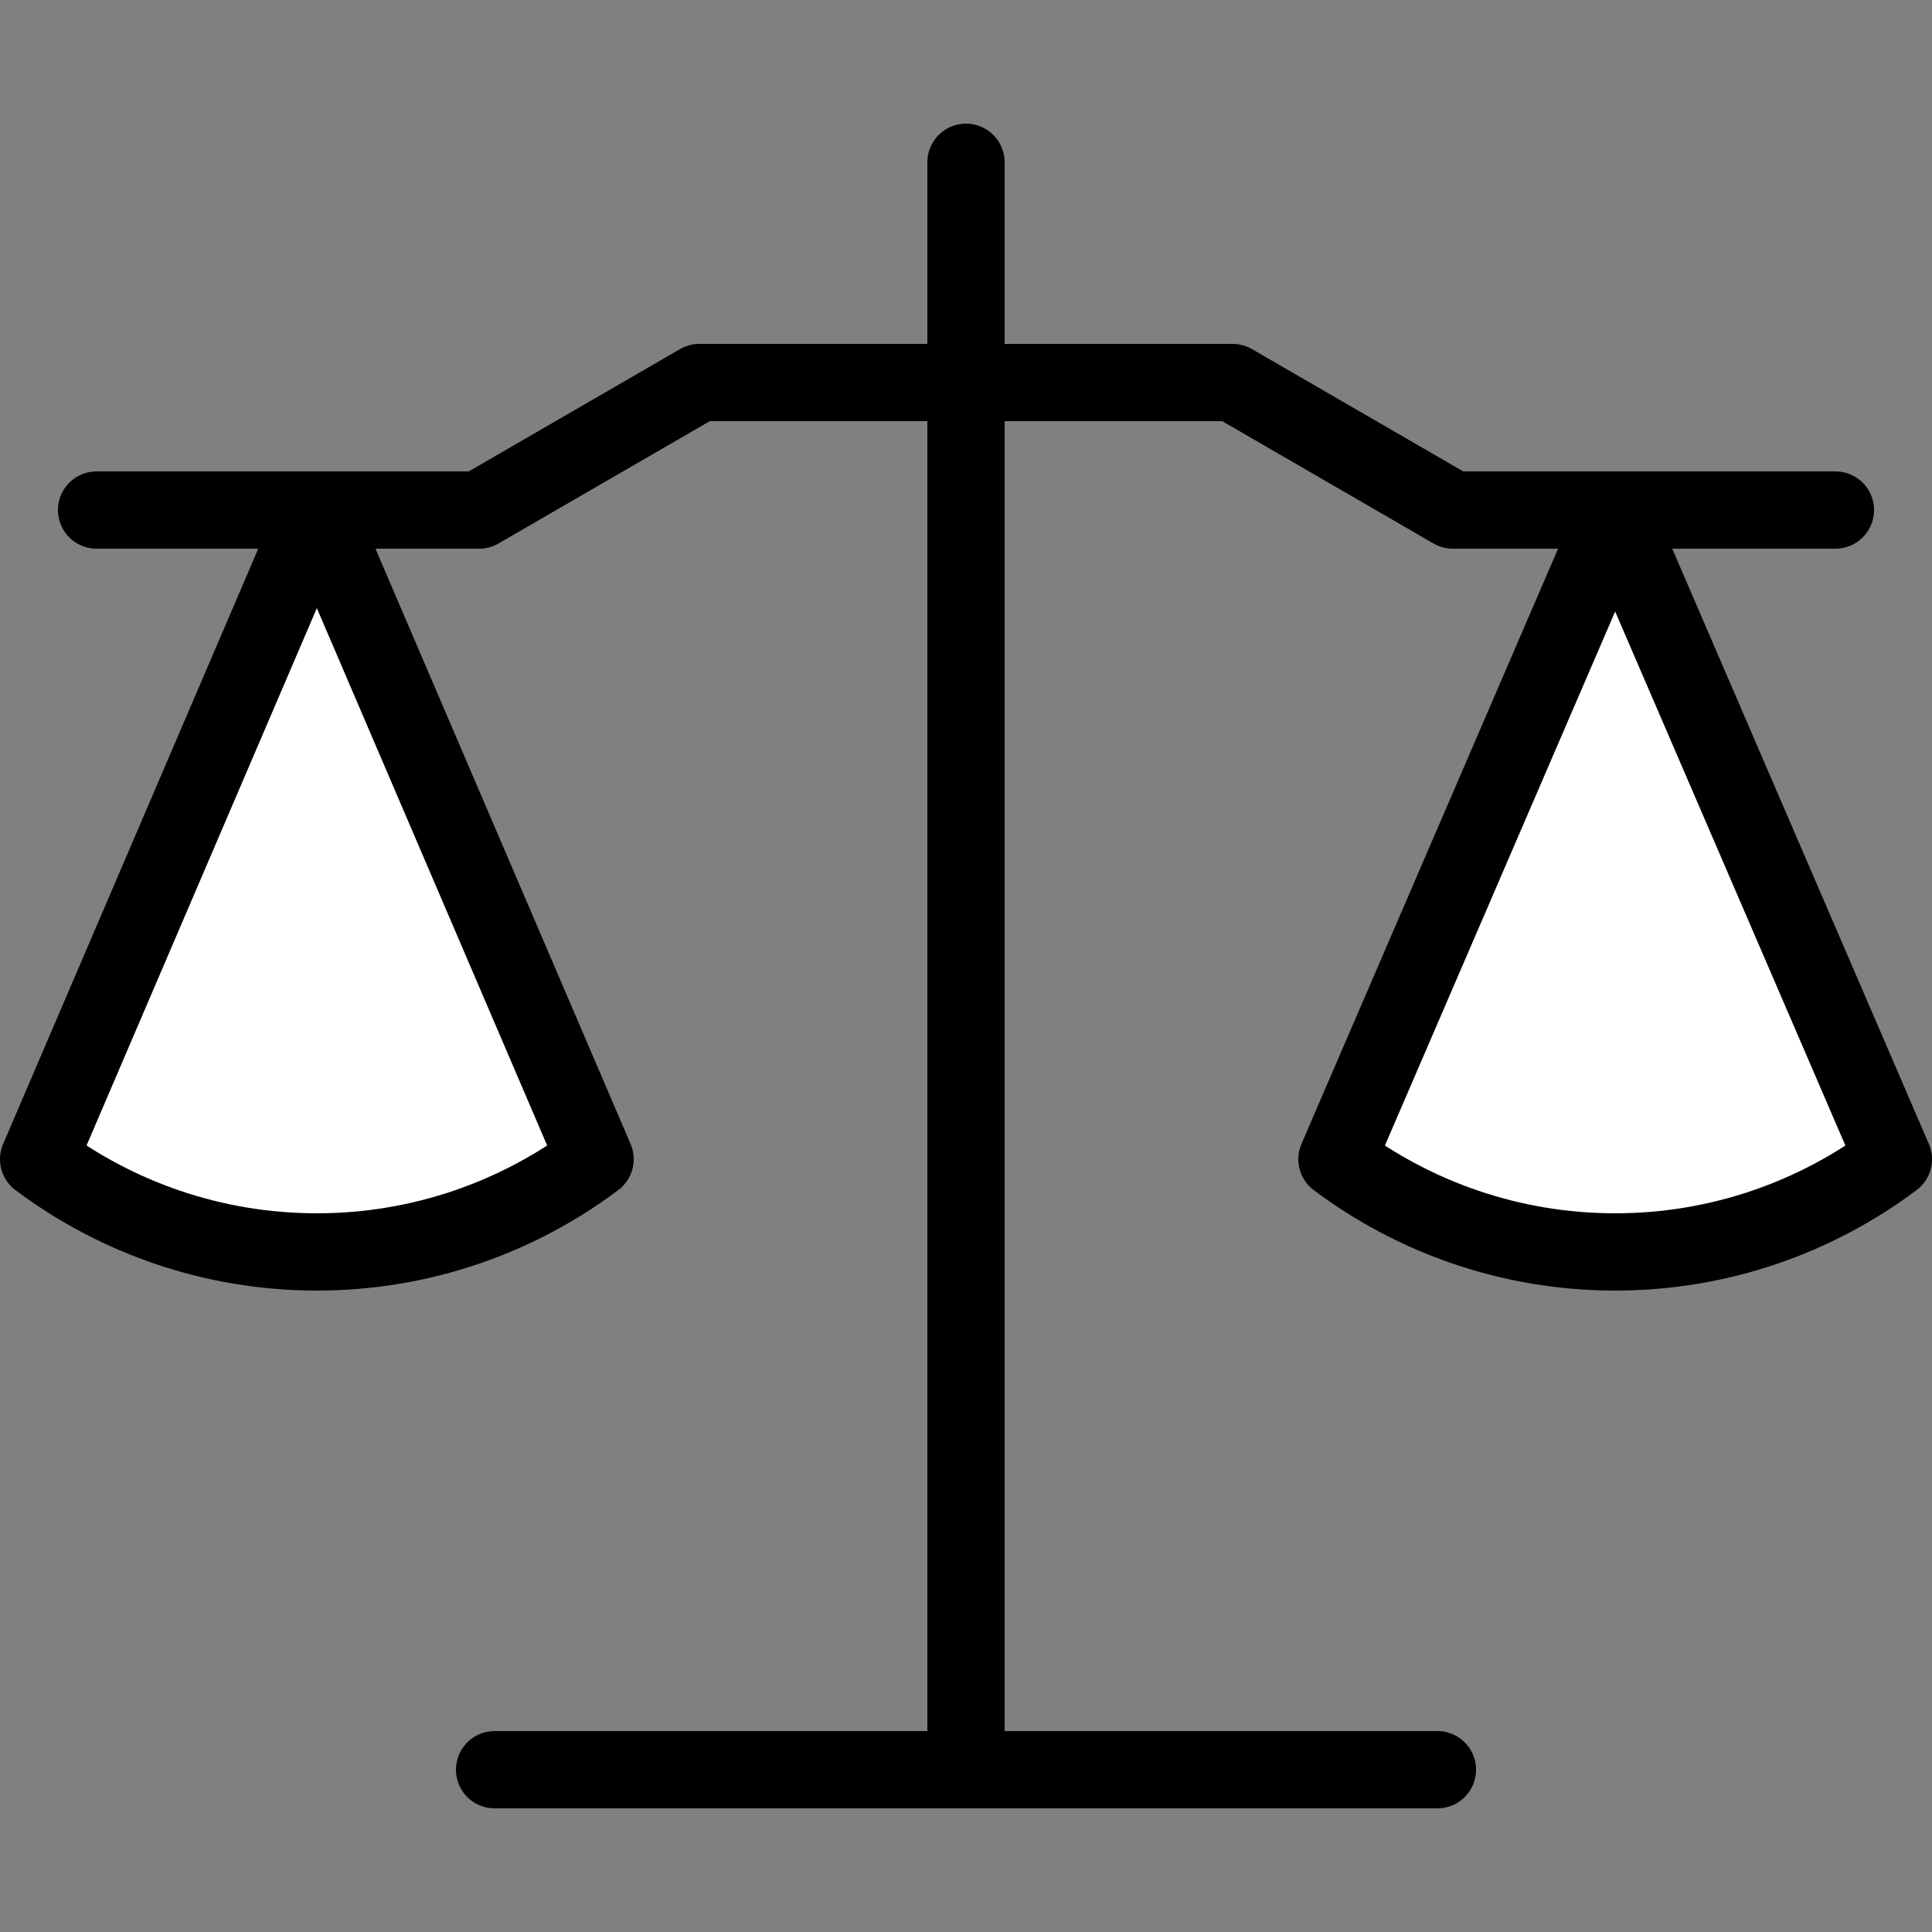
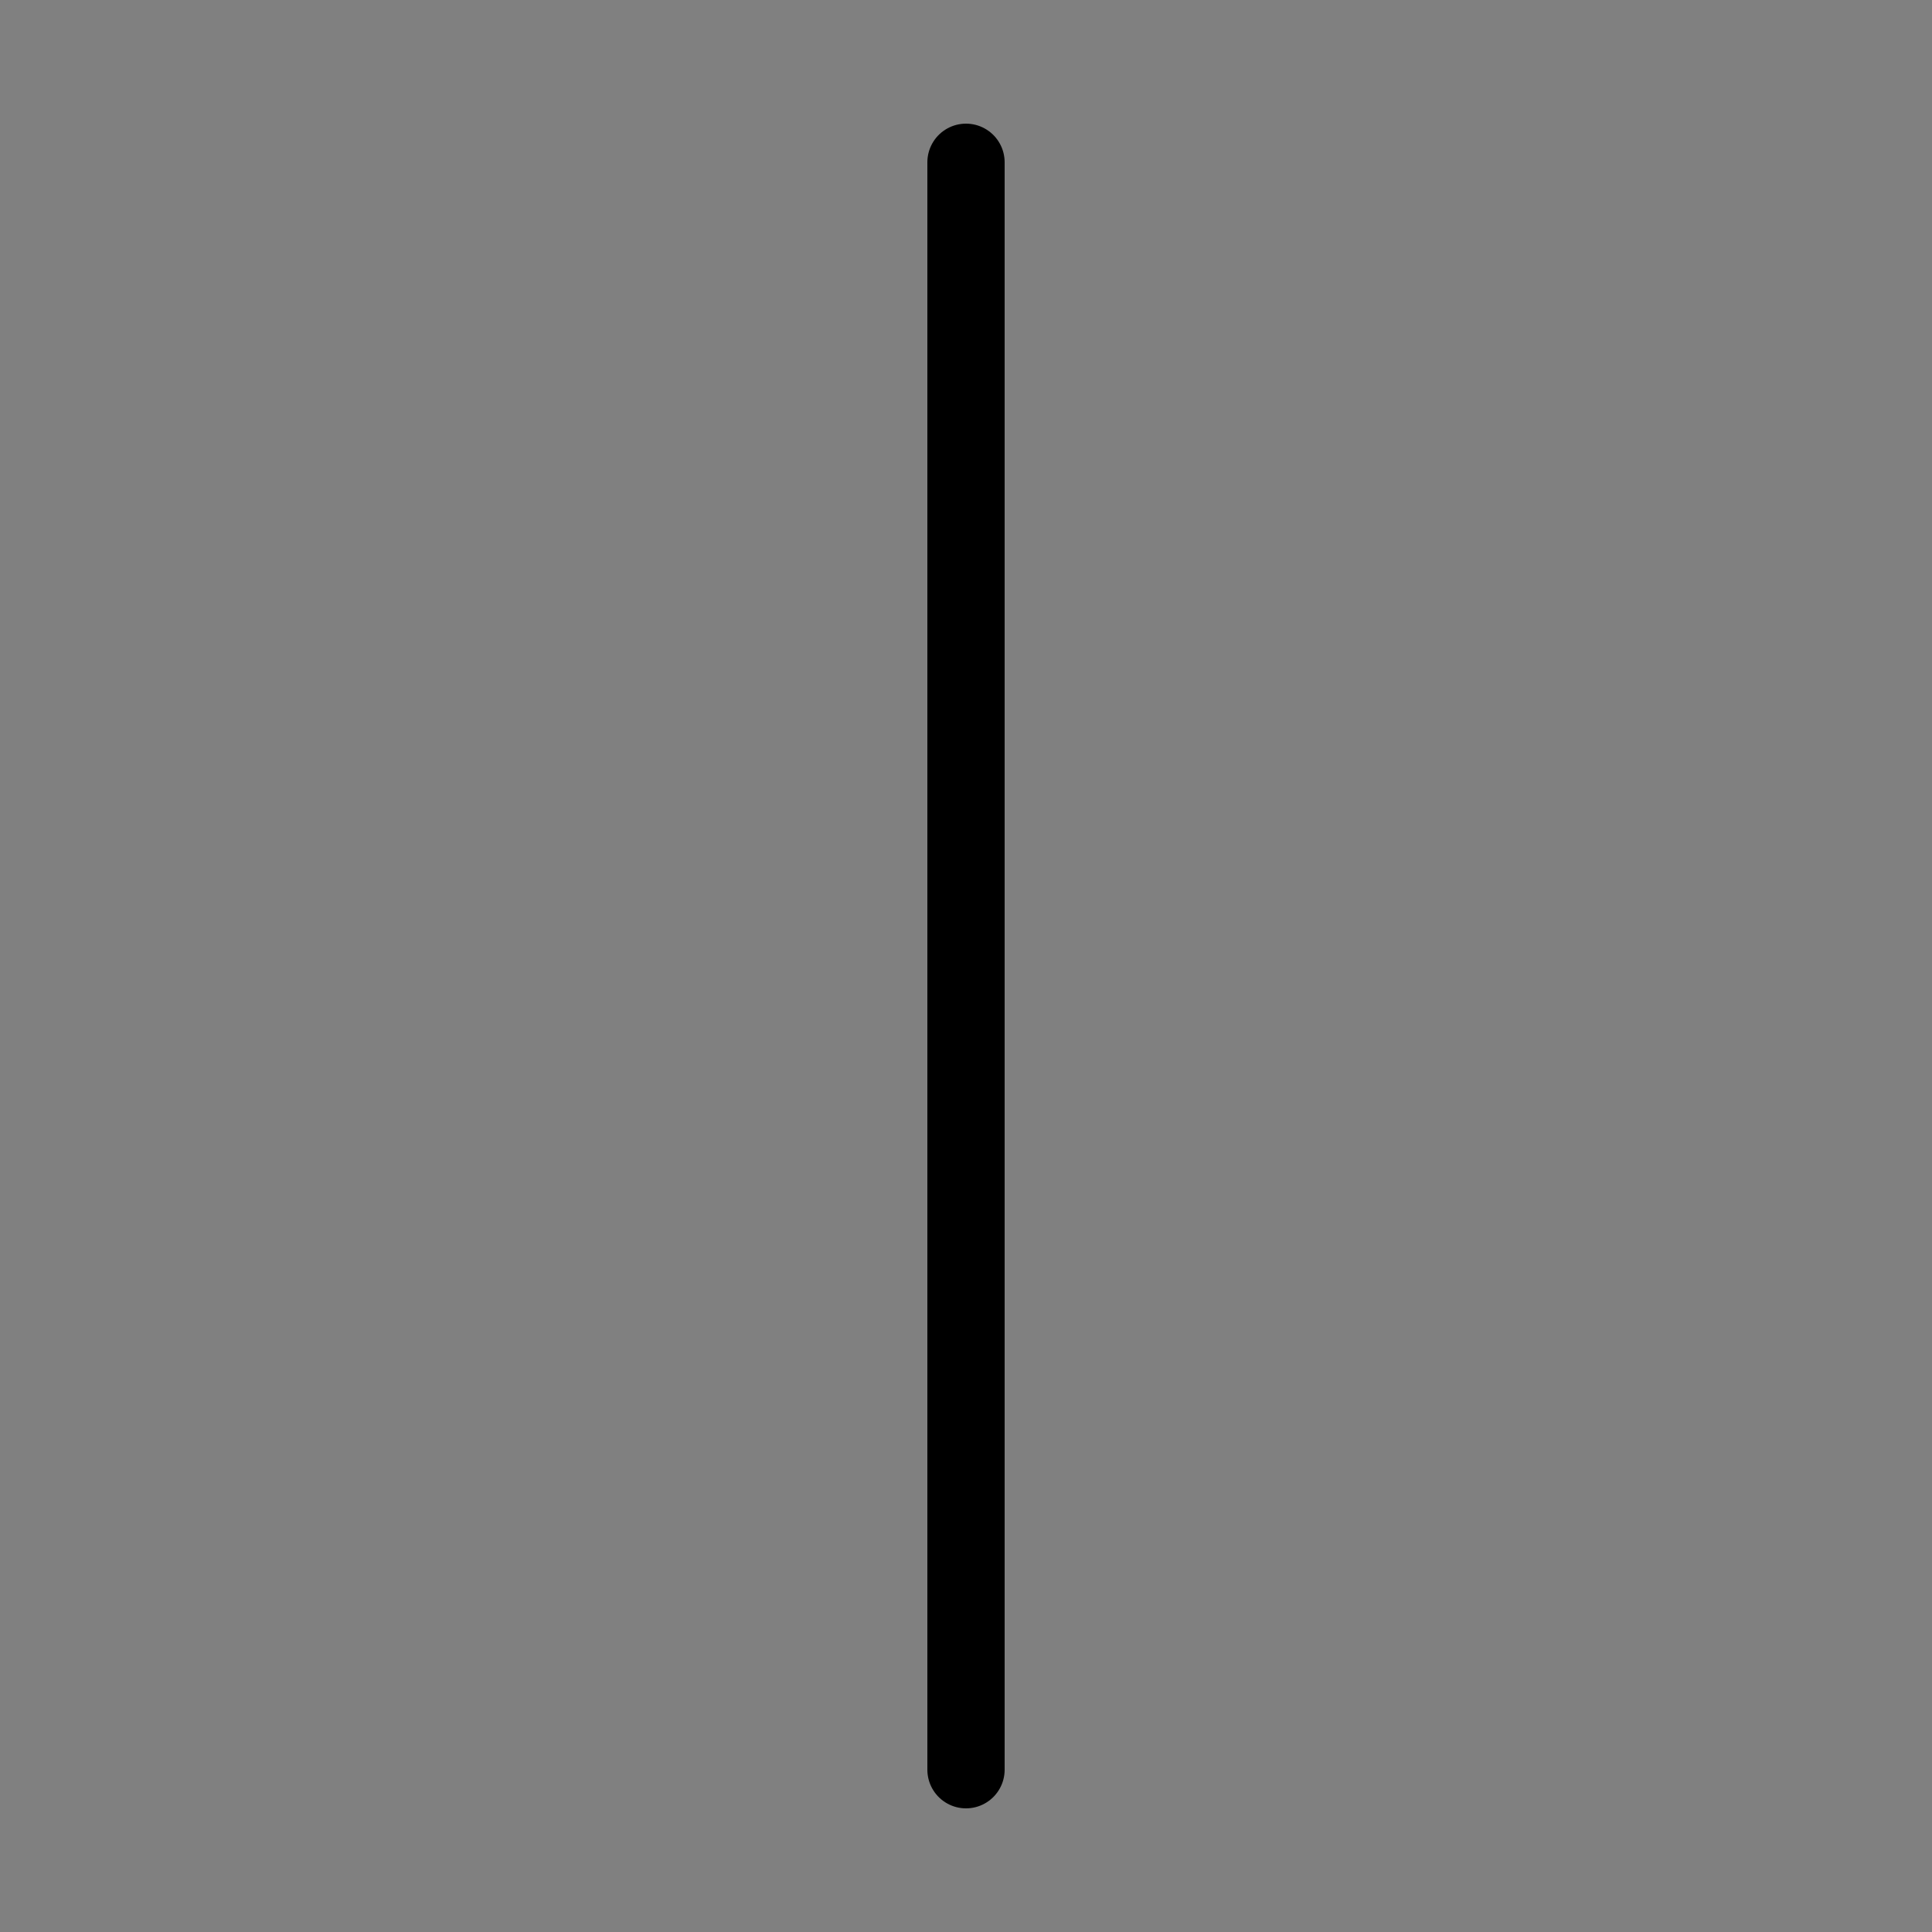
<svg xmlns="http://www.w3.org/2000/svg" version="1.1" id="Capa_1" x="0px" y="0px" viewBox="0 0 50 50" style="enable-background:new 0 0 50 50;" xml:space="preserve">
  <rect x="0" y="0" width="50" height="50" fill="#808080" stroke="none" />
  <style type="text/css">
	.st0{fill:#FFFFFF;}
	.st1{fill:none;stroke:#000000;stroke-width:3;stroke-linecap:round;stroke-linejoin:round;stroke-miterlimit:2.286;}
	
		.st2{fill-rule:evenodd;clip-rule:evenodd;fill:none;stroke:#000000;stroke-width:3;stroke-linecap:round;stroke-linejoin:round;stroke-miterlimit:2.286;}
	.st3{fill:none;stroke:#FFFFFF;stroke-width:3;stroke-linecap:round;stroke-linejoin:round;stroke-miterlimit:2.286;}
	
		.st4{fill-rule:evenodd;clip-rule:evenodd;fill:none;stroke:#FFFFFF;stroke-width:3;stroke-linecap:round;stroke-linejoin:round;stroke-miterlimit:2.286;}
	.st5{fill-rule:evenodd;clip-rule:evenodd;fill:#FFFFFF;}
	.st6{fill-rule:evenodd;clip-rule:evenodd;}
	.st7{fill:none;stroke:#000000;stroke-width:2;stroke-linecap:round;stroke-linejoin:round;stroke-miterlimit:2.286;}
	.st8{fill:#FFFFFF;stroke:#000000;stroke-width:2;stroke-linecap:round;stroke-linejoin:round;stroke-miterlimit:2.286;}
	.st9{fill:#FFFFFF;stroke:#000000;stroke-width:2;stroke-linecap:round;stroke-linejoin:round;stroke-miterlimit:10;}
	.st10{fill:none;stroke:#9AB84A;stroke-width:1.5;stroke-linecap:round;stroke-linejoin:round;stroke-miterlimit:10;}
</style>
  <g>
    <line class="st7" x1="25" y1="4.2" x2="25" y2="45.8" />
-     <line class="st7" x1="12.8" y1="45.8" x2="37.2" y2="45.8" />
-     <polyline class="st7" points="47.5,13.2 37.6,13.2 31.9,9.9 25,9.9 18.1,9.9 12.4,13.2 2.5,13.2  " />
    <g>
-       <path class="st8" d="M1,30c2,1.5,4.5,2.4,7.2,2.4s5.2-0.9,7.2-2.4L8.2,13.2L1,30z" />
-       <path class="st8" d="M34.6,30c2,1.5,4.5,2.4,7.2,2.4c2.7,0,5.2-0.9,7.2-2.4l-7.2-16.7L34.6,30z" />
-     </g>
+       </g>
  </g>
</svg>